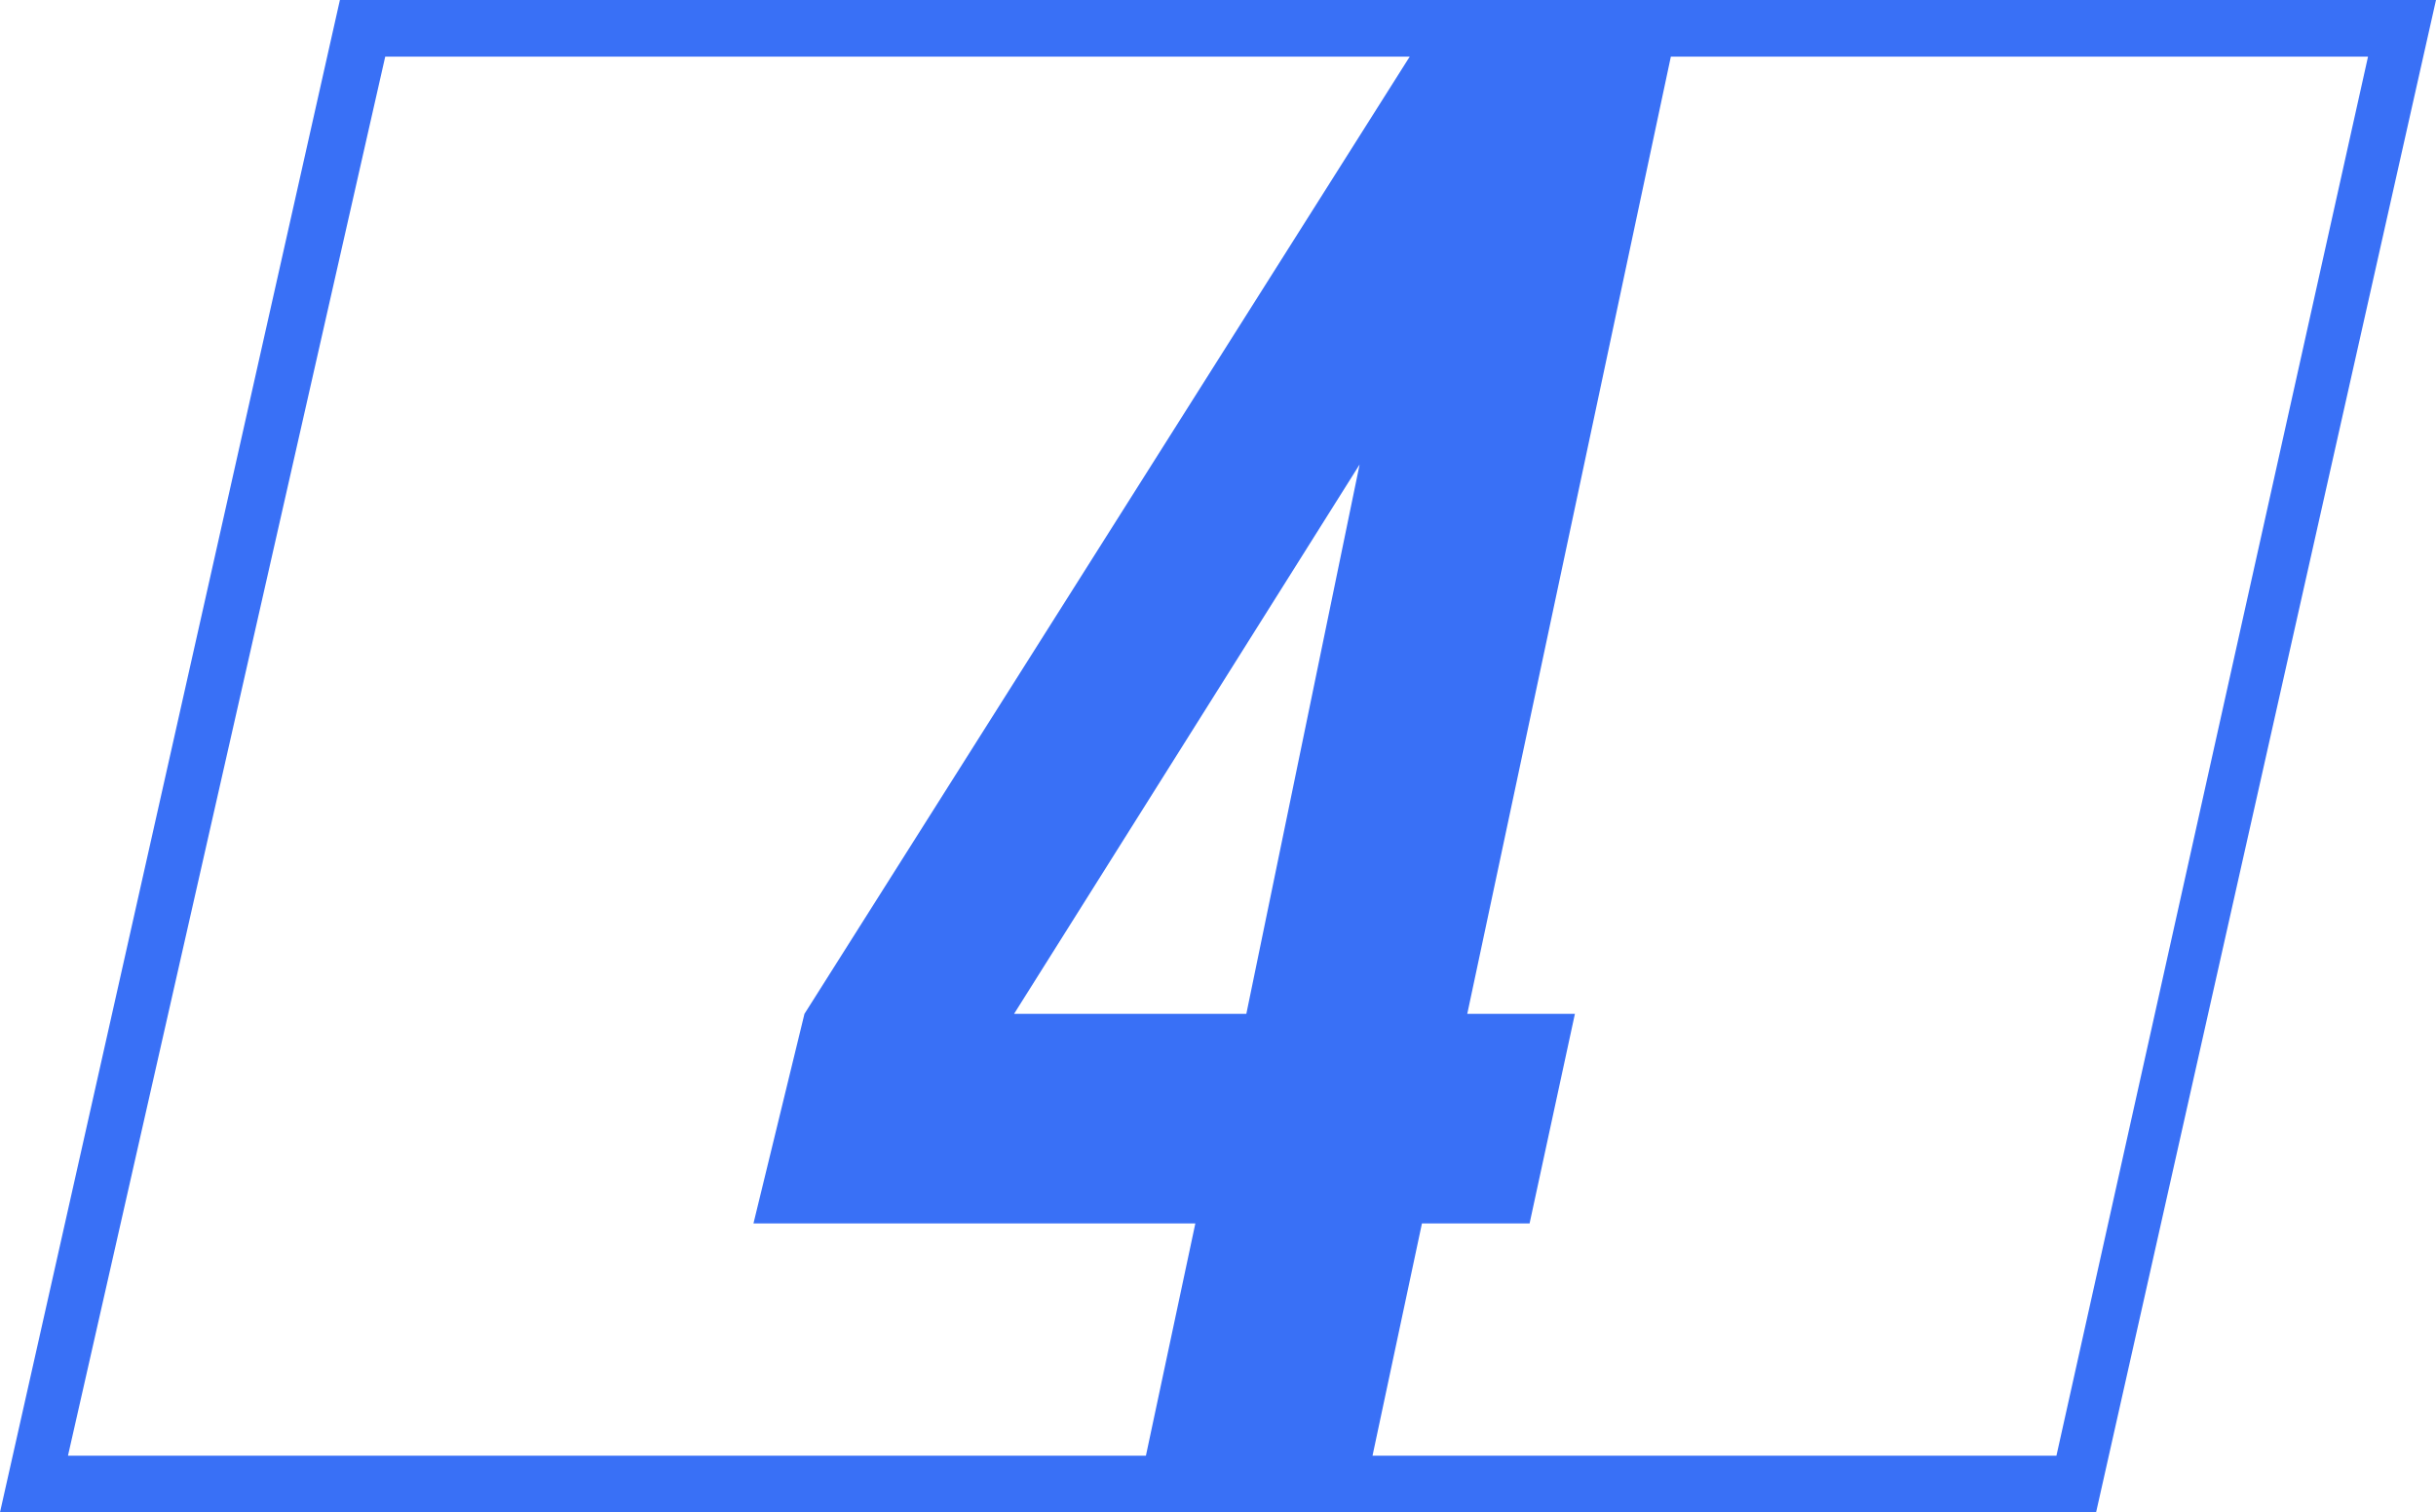
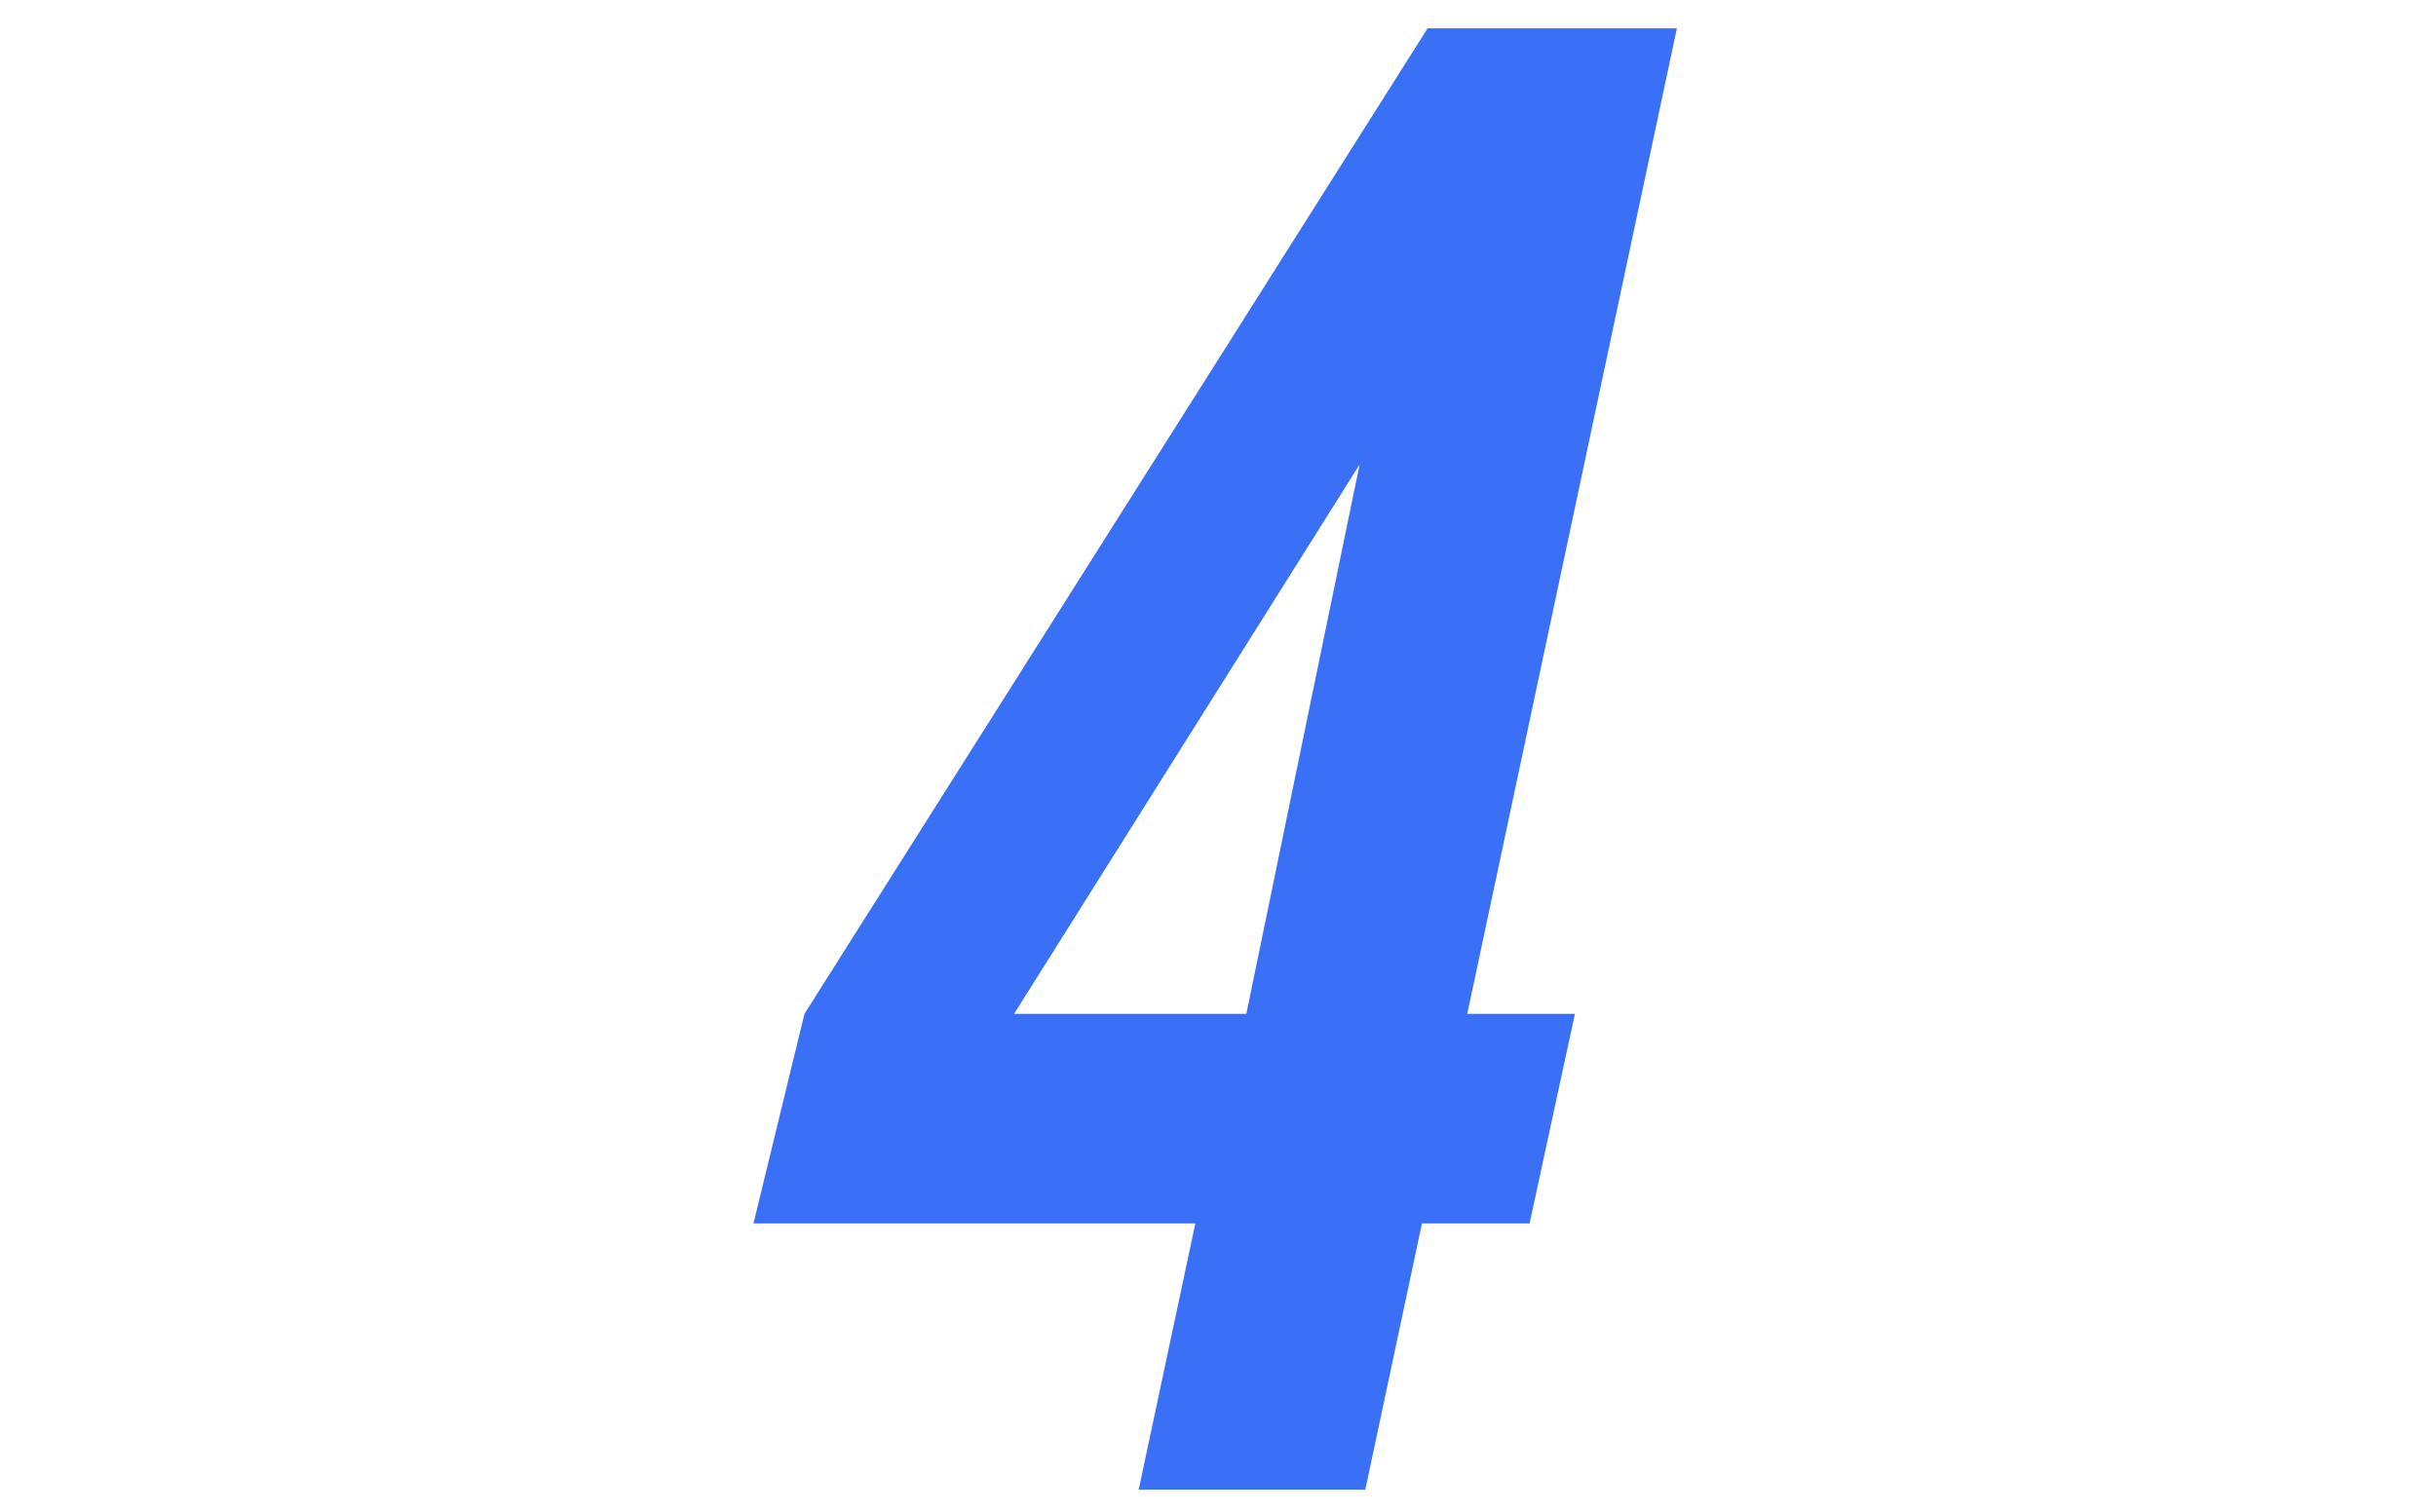
<svg xmlns="http://www.w3.org/2000/svg" version="1.1" id="Слой_1" x="0px" y="0px" viewBox="0 0 43 26.7" style="enable-background:new 0 0 43 26.7;" xml:space="preserve">
  <style type="text/css"> .st0{fill:#3970F6;} </style>
  <g>
-     <path class="st0" d="M37,26.7H0L6,0h37L37,26.7z M1.2,25.7h35.1L41.8,1H6.8L1.2,25.7z" />
-     <path class="st0" d="M22,17.9L24,8.2l-6.1,9.7H22z M14.2,17.9L25.2,0.5h4.4l-3.7,17.4h1.9l-0.8,3.7h-1.9l-1,4.7h-4l1-4.7h-7.8 L14.2,17.9z" />
+     <path class="st0" d="M22,17.9L24,8.2l-6.1,9.7z M14.2,17.9L25.2,0.5h4.4l-3.7,17.4h1.9l-0.8,3.7h-1.9l-1,4.7h-4l1-4.7h-7.8 L14.2,17.9z" />
  </g>
</svg>